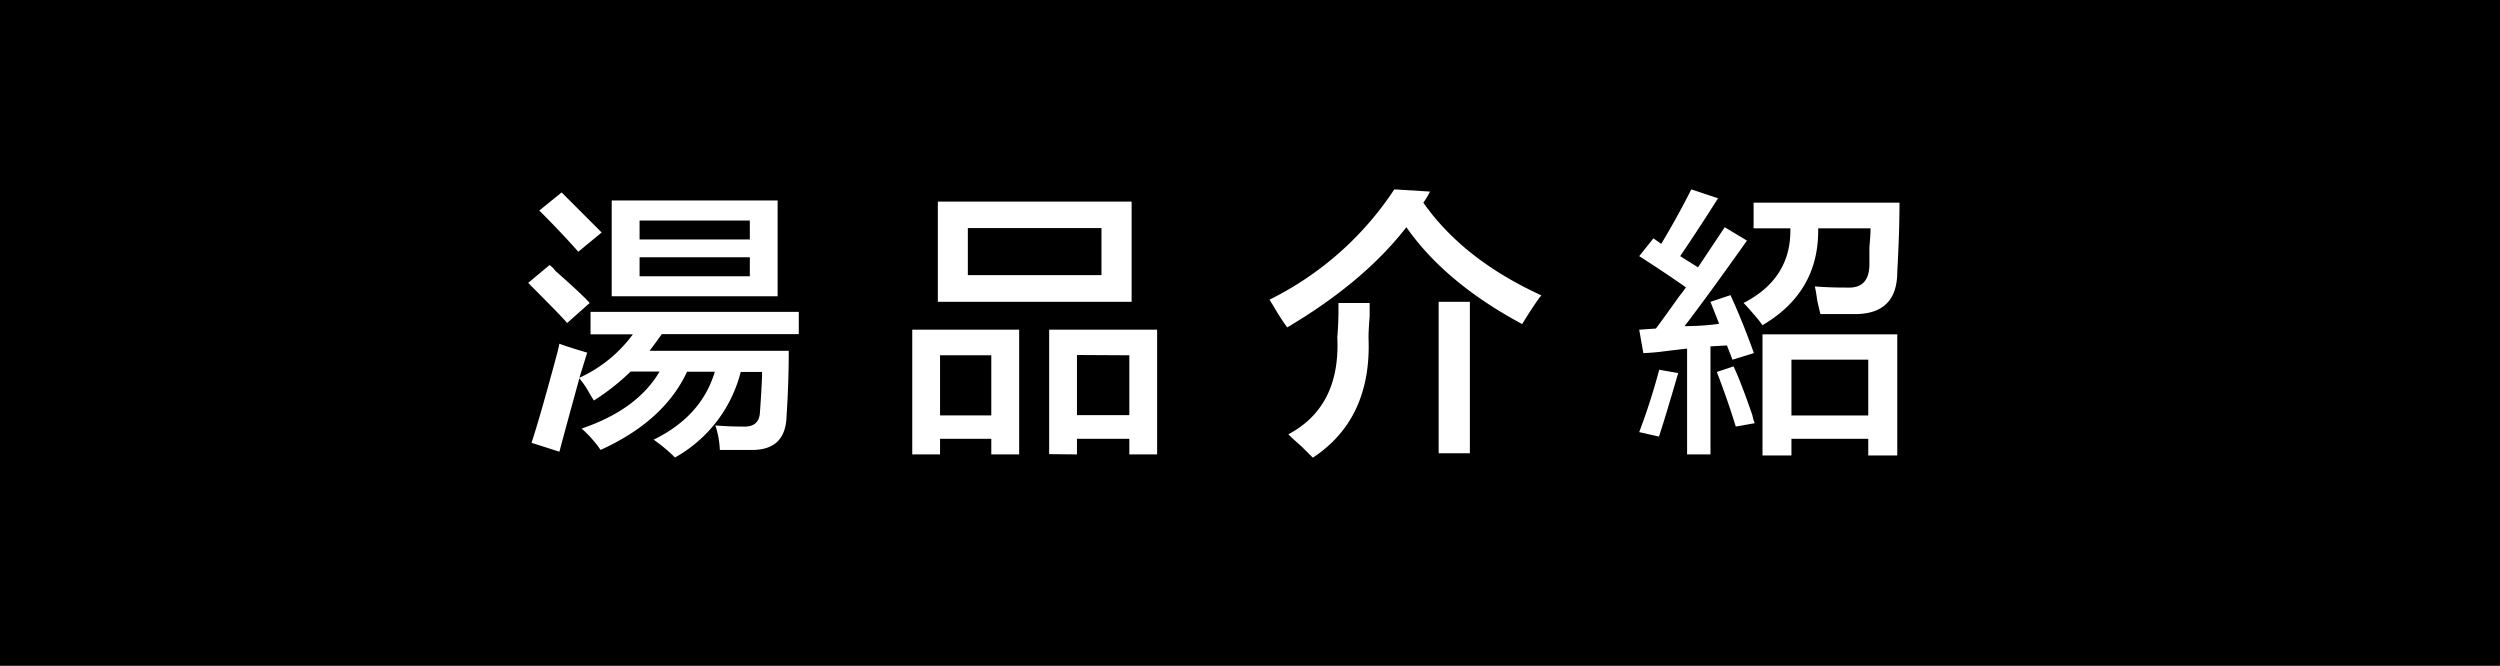
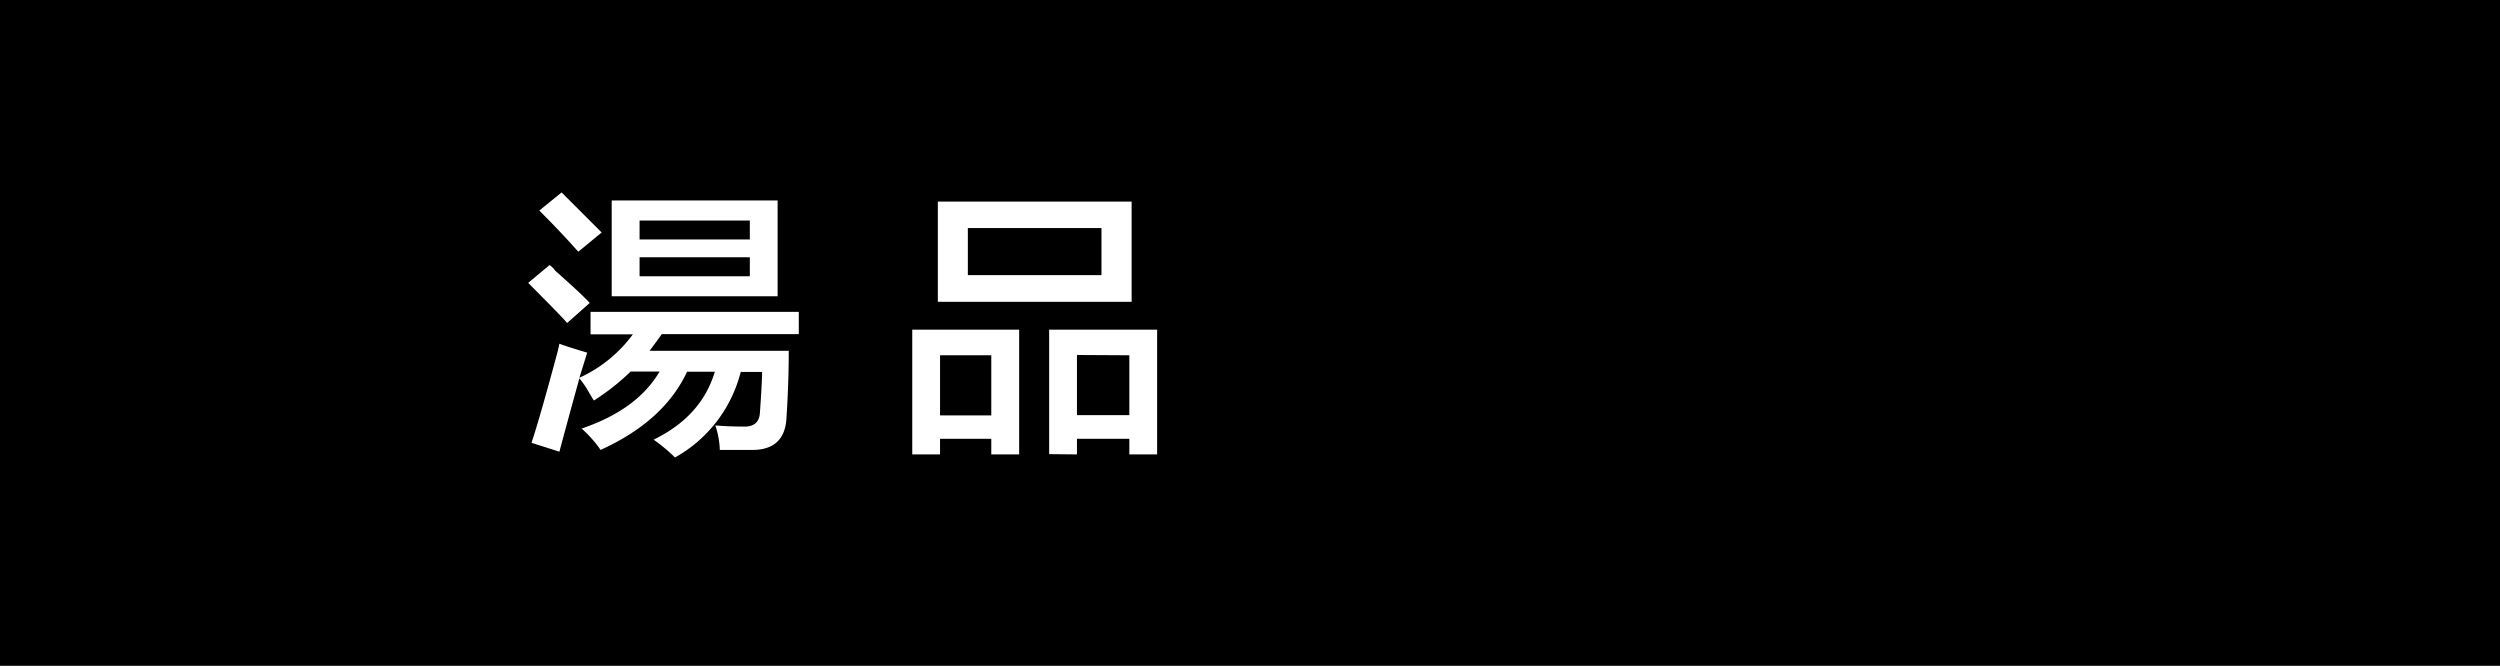
<svg xmlns="http://www.w3.org/2000/svg" viewBox="0 0 350.78 93.42">
  <defs>
    <style>.cls-1{fill:#fff;}</style>
  </defs>
  <g id="圖層_2" data-name="圖層 2">
    <g id="圖層_1-2" data-name="圖層 1">
      <rect width="350.78" height="93.42" />
      <path class="cls-1" d="M79.58,45.32c-1-1.15-2.87-3-5.47-5.63l3-2.5a2.79,2.79,0,0,1,.78.78q3.9,3.45,4.85,4.54Zm4.69,17.81a16.48,16.48,0,0,0-2.66-3q7.81-2.65,10.94-8H88.49a32.24,32.24,0,0,1-5.16,4.07c-.21-.32-.52-.84-.94-1.57s-.88-1.25-1.09-1.56q-1.56,5.63-2.81,10.31l-3.91-1.25q1.24-3.75,3.75-13.12c-.1.31,0,0,.16-.78.83.31,2.13.73,3.9,1.25L81.3,53a19.13,19.13,0,0,0,7.5-6.09H82.86V43.76h29.22v3.12H92.86c-.52.73-1.09,1.51-1.72,2.34h19.53q0,4.55-.31,9.22-.15,4.85-5.15,4.69H101a12,12,0,0,0-.63-3.44c1.25.11,2.5.16,3.75.16,1.56.1,2.4-.52,2.5-1.88q.31-4.36.31-5.78h-3a19.09,19.09,0,0,1-9.22,12,23.15,23.15,0,0,0-3-2.5q6.72-3.27,8.59-9.53h-3.9Q93.18,59.08,84.27,63.13ZM81.14,35.32c-1.66-1.88-3.49-3.8-5.47-5.78L78.8,27l5.62,5.62Zm4.69,6.25V28.13h23.28V41.57Zm3.91-10.63V33.6h15.47V30.94Zm0,5.16v2.66h15.47V36.1Z" />
      <path class="cls-1" d="M128,63.76V46.26h15v17.5h-3.91V61.57h-7.19v2.19Zm3.59-21.41V28.29h27.19V42.35Zm.31,7.5v8.44h7.19V49.85ZM135.8,32V38.6h18.75V32Zm11.41,31.72V46.26h15.15v17.5h-3.9V61.57h-7.35v2.19Zm3.9-13.91v8.44h7.35V49.85Z" />
-       <path class="cls-1" d="M213.58,45.47q-10.79-5.78-16.25-13.59-5.94,7.67-16.72,14.06a33.29,33.29,0,0,1-2-3.12,8,8,0,0,1-.47-.78,44.63,44.63,0,0,0,17.5-15.47l5,.31a9.72,9.72,0,0,1-.93,1.56q5.63,8,16.56,13C215.61,42.25,214.73,43.6,213.58,45.47ZM184.21,64.22l-1.57-1.56c-.83-.73-1.46-1.3-1.87-1.72q7.33-3.9,6.87-13.59a48.42,48.42,0,0,0,.16-4.84h4.38v1.87c-.11,1.36-.16,2.34-.16,3Q192.49,58.75,184.21,64.22Zm17.65-.62V42.35h4.38V63.6Z" />
-       <path class="cls-1" d="M230.58,49.54,230,46.26l2.34-.16q.94-1.24,3.28-4.53c.42-.52.73-.94.94-1.25-2.09-1.46-4.27-2.92-6.56-4.38l2-2.5,1.09.78q2.34-3.9,4.22-7.65l3.75,1.25q-2.66,4.21-5.31,8.12l2.5,1.57L242,31.88l3.12,1.88q-5.31,7.5-8.75,12a36.47,36.47,0,0,0,4.85-.32L240,42.35l2.81-.94c1.14,2.5,2.24,5.21,3.28,8.13l-3,.93-.78-2L240,48.6V63.76h-3.28V48.91c-.94.11-2.25.26-3.91.47C231.73,49.49,231,49.54,230.58,49.54Zm2.19,11.72L230,60.63a89.82,89.82,0,0,0,2.81-8.75l2.66.47Q233.56,58.91,232.77,61.26Zm10.78-1.41q-1.1-3.6-2.66-7.66l2.35-.78c.73,1.56,1.61,3.86,2.65,6.88a4.75,4.75,0,0,0,.32,1.09Zm3.75-14.22a19.46,19.46,0,0,0-1.25-1.56q-.93-1.09-1.41-1.56c4.48-2.29,6.67-5.79,6.57-10.47h-5.16v-3.6h20.47c0,2.92-.11,6.15-.31,9.69q0,5.94-5.94,5.94h-4.84c-.11-.42-.27-1.1-.47-2a16.76,16.76,0,0,0-.32-1.88c1.36.11,2.87.16,4.54.16q3.12.15,3.12-3.28V34.69c.1-1.14.16-2,.16-2.65h-7.35Q255.27,40.94,247.3,45.63Zm0,18.28v-17h18.91v17h-4.07V61.57H251.36v2.34Zm4.06-13.44v7.82h10.78V50.47Z" />
    </g>
  </g>
</svg>